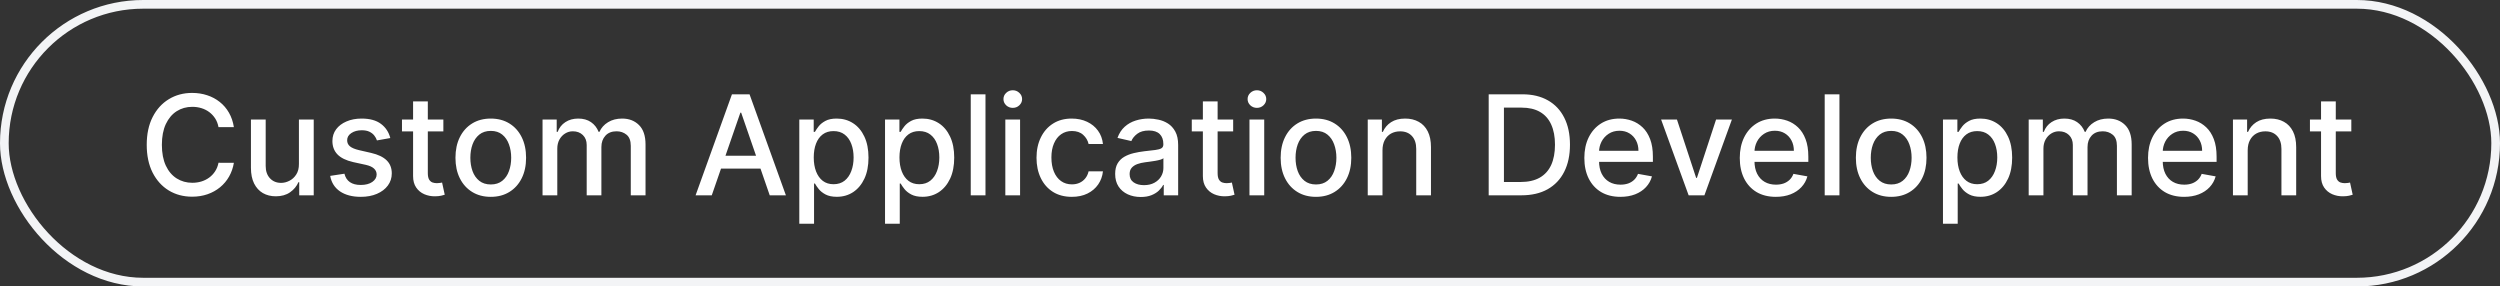
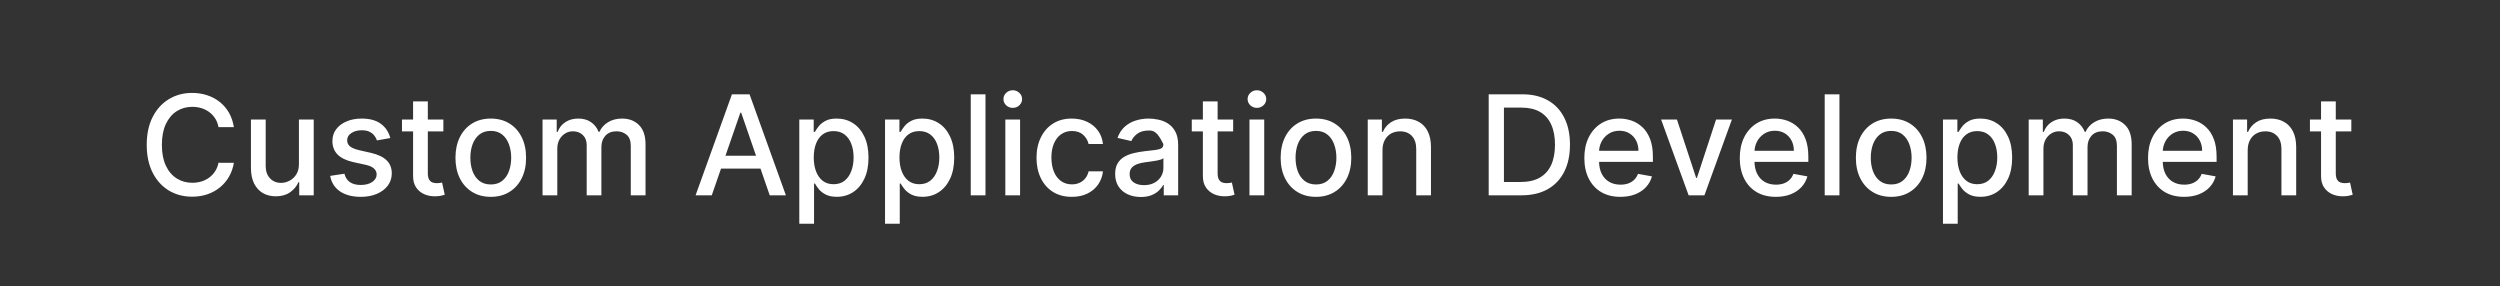
<svg xmlns="http://www.w3.org/2000/svg" width="288" height="33" viewBox="0 0 288 33" fill="none">
  <rect x="0" y="0" width="288" height="33" fill="#333333" stroke="none" />
-   <rect x="0.5" y="0.5" width="287" height="32" rx="16" stroke="#F3F4F6" />
-   <path d="M26.943 14.648H25.171C25.102 14.269 24.975 13.936 24.79 13.648C24.604 13.36 24.377 13.116 24.108 12.915C23.839 12.714 23.538 12.562 23.204 12.46C22.875 12.358 22.525 12.307 22.153 12.307C21.483 12.307 20.883 12.475 20.352 12.812C19.826 13.15 19.409 13.644 19.102 14.296C18.799 14.947 18.648 15.742 18.648 16.682C18.648 17.629 18.799 18.428 19.102 19.079C19.409 19.731 19.828 20.224 20.358 20.557C20.888 20.89 21.485 21.057 22.148 21.057C22.515 21.057 22.864 21.008 23.193 20.909C23.526 20.807 23.828 20.657 24.097 20.46C24.366 20.263 24.593 20.023 24.778 19.739C24.968 19.451 25.099 19.121 25.171 18.75L26.943 18.756C26.849 19.328 26.665 19.854 26.392 20.335C26.123 20.812 25.776 21.225 25.352 21.574C24.932 21.919 24.451 22.186 23.909 22.375C23.367 22.564 22.776 22.659 22.136 22.659C21.129 22.659 20.231 22.421 19.443 21.943C18.655 21.462 18.034 20.775 17.579 19.881C17.129 18.987 16.903 17.921 16.903 16.682C16.903 15.439 17.131 14.373 17.585 13.483C18.04 12.589 18.661 11.903 19.449 11.426C20.237 10.945 21.133 10.704 22.136 10.704C22.754 10.704 23.329 10.794 23.864 10.972C24.401 11.146 24.884 11.403 25.312 11.744C25.741 12.081 26.095 12.494 26.375 12.983C26.655 13.468 26.845 14.023 26.943 14.648ZM34.436 18.881V13.773H36.141V22.5H34.47V20.989H34.379C34.178 21.454 33.856 21.843 33.413 22.153C32.974 22.46 32.427 22.614 31.771 22.614C31.211 22.614 30.715 22.491 30.283 22.244C29.855 21.994 29.517 21.625 29.271 21.136C29.029 20.648 28.908 20.044 28.908 19.324V13.773H30.607V19.119C30.607 19.714 30.771 20.188 31.101 20.54C31.43 20.892 31.858 21.068 32.385 21.068C32.703 21.068 33.019 20.989 33.334 20.829C33.652 20.671 33.915 20.43 34.124 20.108C34.336 19.786 34.44 19.377 34.436 18.881ZM44.963 15.903L43.423 16.176C43.359 15.979 43.257 15.792 43.117 15.614C42.98 15.436 42.794 15.29 42.56 15.176C42.325 15.062 42.031 15.006 41.679 15.006C41.198 15.006 40.796 15.114 40.474 15.329C40.153 15.542 39.992 15.816 39.992 16.153C39.992 16.445 40.099 16.68 40.315 16.858C40.531 17.036 40.88 17.182 41.361 17.296L42.747 17.614C43.55 17.799 44.149 18.085 44.543 18.472C44.937 18.858 45.133 19.36 45.133 19.977C45.133 20.5 44.982 20.966 44.679 21.375C44.38 21.78 43.961 22.099 43.423 22.329C42.889 22.561 42.27 22.676 41.565 22.676C40.588 22.676 39.791 22.468 39.173 22.051C38.556 21.631 38.177 21.034 38.037 20.261L39.679 20.011C39.781 20.439 39.992 20.763 40.31 20.983C40.628 21.199 41.043 21.307 41.554 21.307C42.111 21.307 42.556 21.191 42.889 20.96C43.222 20.725 43.389 20.439 43.389 20.102C43.389 19.829 43.287 19.6 43.082 19.415C42.882 19.229 42.573 19.089 42.156 18.994L40.679 18.671C39.865 18.485 39.262 18.189 38.872 17.784C38.486 17.379 38.293 16.866 38.293 16.244C38.293 15.729 38.437 15.278 38.724 14.892C39.012 14.506 39.41 14.204 39.918 13.989C40.425 13.769 41.007 13.659 41.662 13.659C42.605 13.659 43.347 13.864 43.889 14.273C44.431 14.678 44.789 15.222 44.963 15.903ZM51.075 13.773V15.136H46.308V13.773H51.075ZM47.587 11.682H49.285V19.938C49.285 20.267 49.335 20.515 49.433 20.682C49.532 20.845 49.659 20.956 49.814 21.017C49.973 21.074 50.145 21.102 50.331 21.102C50.467 21.102 50.587 21.093 50.689 21.074C50.791 21.055 50.871 21.04 50.928 21.028L51.234 22.432C51.136 22.47 50.996 22.508 50.814 22.546C50.632 22.587 50.405 22.61 50.132 22.614C49.685 22.621 49.269 22.542 48.882 22.375C48.496 22.208 48.183 21.951 47.945 21.602C47.706 21.254 47.587 20.816 47.587 20.29V11.682ZM56.537 22.676C55.719 22.676 55.005 22.489 54.395 22.114C53.785 21.739 53.312 21.214 52.974 20.54C52.637 19.866 52.469 19.078 52.469 18.176C52.469 17.271 52.637 16.479 52.974 15.801C53.312 15.123 53.785 14.597 54.395 14.222C55.005 13.847 55.719 13.659 56.537 13.659C57.355 13.659 58.069 13.847 58.679 14.222C59.289 14.597 59.762 15.123 60.099 15.801C60.437 16.479 60.605 17.271 60.605 18.176C60.605 19.078 60.437 19.866 60.099 20.54C59.762 21.214 59.289 21.739 58.679 22.114C58.069 22.489 57.355 22.676 56.537 22.676ZM56.543 21.25C57.073 21.25 57.512 21.11 57.861 20.829C58.209 20.549 58.467 20.176 58.633 19.71C58.804 19.244 58.889 18.731 58.889 18.171C58.889 17.614 58.804 17.102 58.633 16.636C58.467 16.167 58.209 15.79 57.861 15.506C57.512 15.222 57.073 15.079 56.543 15.079C56.008 15.079 55.565 15.222 55.213 15.506C54.865 15.79 54.605 16.167 54.435 16.636C54.268 17.102 54.185 17.614 54.185 18.171C54.185 18.731 54.268 19.244 54.435 19.71C54.605 20.176 54.865 20.549 55.213 20.829C55.565 21.11 56.008 21.25 56.543 21.25ZM62.501 22.5V13.773H64.132V15.193H64.24C64.422 14.712 64.719 14.337 65.132 14.068C65.545 13.796 66.039 13.659 66.615 13.659C67.198 13.659 67.687 13.796 68.081 14.068C68.479 14.341 68.772 14.716 68.962 15.193H69.053C69.261 14.727 69.592 14.356 70.047 14.079C70.501 13.799 71.043 13.659 71.672 13.659C72.463 13.659 73.109 13.907 73.609 14.403C74.113 14.9 74.365 15.648 74.365 16.648V22.5H72.666V16.807C72.666 16.216 72.505 15.788 72.183 15.523C71.861 15.258 71.477 15.125 71.03 15.125C70.477 15.125 70.047 15.296 69.74 15.636C69.433 15.973 69.28 16.407 69.28 16.938V22.5H67.587V16.699C67.587 16.225 67.439 15.845 67.144 15.557C66.848 15.269 66.463 15.125 65.99 15.125C65.668 15.125 65.371 15.21 65.098 15.381C64.829 15.547 64.611 15.78 64.445 16.079C64.282 16.379 64.2 16.725 64.2 17.119V22.5H62.501ZM81.996 22.5H80.132L84.32 10.864H86.348L90.535 22.5H88.672L85.382 12.977H85.291L81.996 22.5ZM82.308 17.943H88.354V19.421H82.308V17.943ZM92.079 25.773V13.773H93.739V15.188H93.881C93.979 15.006 94.121 14.796 94.307 14.557C94.492 14.318 94.75 14.11 95.079 13.932C95.409 13.75 95.845 13.659 96.386 13.659C97.091 13.659 97.72 13.837 98.273 14.193C98.826 14.549 99.26 15.062 99.574 15.733C99.892 16.403 100.051 17.21 100.051 18.153C100.051 19.097 99.894 19.905 99.579 20.579C99.265 21.25 98.833 21.767 98.284 22.131C97.735 22.491 97.108 22.671 96.403 22.671C95.873 22.671 95.439 22.581 95.102 22.403C94.769 22.225 94.508 22.017 94.318 21.778C94.129 21.54 93.983 21.328 93.881 21.142H93.778V25.773H92.079ZM93.744 18.136C93.744 18.75 93.833 19.288 94.011 19.75C94.189 20.212 94.447 20.574 94.784 20.835C95.121 21.093 95.534 21.222 96.023 21.222C96.53 21.222 96.954 21.087 97.296 20.818C97.636 20.546 97.894 20.176 98.068 19.71C98.246 19.244 98.335 18.72 98.335 18.136C98.335 17.561 98.248 17.044 98.074 16.585C97.903 16.127 97.646 15.765 97.301 15.5C96.96 15.235 96.534 15.102 96.023 15.102C95.53 15.102 95.114 15.229 94.773 15.483C94.436 15.737 94.18 16.091 94.006 16.546C93.831 17 93.744 17.53 93.744 18.136ZM101.955 25.773V13.773H103.614V15.188H103.756C103.854 15.006 103.996 14.796 104.182 14.557C104.367 14.318 104.625 14.11 104.955 13.932C105.284 13.75 105.72 13.659 106.261 13.659C106.966 13.659 107.595 13.837 108.148 14.193C108.701 14.549 109.134 15.062 109.449 15.733C109.767 16.403 109.926 17.21 109.926 18.153C109.926 19.097 109.769 19.905 109.455 20.579C109.14 21.25 108.708 21.767 108.159 22.131C107.61 22.491 106.983 22.671 106.278 22.671C105.748 22.671 105.314 22.581 104.977 22.403C104.644 22.225 104.383 22.017 104.193 21.778C104.004 21.54 103.858 21.328 103.756 21.142H103.653V25.773H101.955ZM103.619 18.136C103.619 18.75 103.708 19.288 103.886 19.75C104.064 20.212 104.322 20.574 104.659 20.835C104.996 21.093 105.409 21.222 105.898 21.222C106.405 21.222 106.83 21.087 107.17 20.818C107.511 20.546 107.769 20.176 107.943 19.71C108.121 19.244 108.21 18.72 108.21 18.136C108.21 17.561 108.123 17.044 107.949 16.585C107.778 16.127 107.521 15.765 107.176 15.5C106.835 15.235 106.409 15.102 105.898 15.102C105.405 15.102 104.989 15.229 104.648 15.483C104.311 15.737 104.055 16.091 103.881 16.546C103.706 17 103.619 17.53 103.619 18.136ZM113.528 10.864V22.5H111.83V10.864H113.528ZM115.814 22.5V13.773H117.513V22.5H115.814ZM116.672 12.426C116.376 12.426 116.123 12.328 115.911 12.131C115.702 11.93 115.598 11.691 115.598 11.415C115.598 11.134 115.702 10.896 115.911 10.699C116.123 10.498 116.376 10.398 116.672 10.398C116.967 10.398 117.219 10.498 117.428 10.699C117.64 10.896 117.746 11.134 117.746 11.415C117.746 11.691 117.64 11.93 117.428 12.131C117.219 12.328 116.967 12.426 116.672 12.426ZM123.474 22.676C122.63 22.676 121.902 22.485 121.293 22.102C120.687 21.716 120.221 21.184 119.895 20.506C119.569 19.828 119.406 19.051 119.406 18.176C119.406 17.29 119.573 16.508 119.906 15.829C120.24 15.148 120.709 14.616 121.315 14.233C121.921 13.85 122.635 13.659 123.457 13.659C124.12 13.659 124.711 13.782 125.23 14.028C125.749 14.271 126.168 14.612 126.486 15.051C126.808 15.491 126.999 16.004 127.06 16.591H125.406C125.315 16.182 125.107 15.829 124.781 15.534C124.459 15.239 124.027 15.091 123.486 15.091C123.012 15.091 122.598 15.216 122.241 15.466C121.889 15.712 121.615 16.064 121.418 16.523C121.221 16.977 121.122 17.515 121.122 18.136C121.122 18.773 121.219 19.322 121.412 19.784C121.605 20.246 121.878 20.604 122.23 20.858C122.586 21.112 123.005 21.239 123.486 21.239C123.808 21.239 124.099 21.18 124.361 21.062C124.626 20.941 124.848 20.769 125.026 20.546C125.207 20.322 125.334 20.053 125.406 19.739H127.06C126.999 20.303 126.815 20.807 126.509 21.25C126.202 21.693 125.791 22.042 125.276 22.296C124.764 22.549 124.164 22.676 123.474 22.676ZM131.416 22.693C130.863 22.693 130.363 22.591 129.916 22.386C129.469 22.178 129.115 21.877 128.854 21.483C128.596 21.089 128.467 20.606 128.467 20.034C128.467 19.542 128.562 19.136 128.751 18.818C128.941 18.5 129.196 18.248 129.518 18.062C129.84 17.877 130.2 17.737 130.598 17.642C130.996 17.547 131.401 17.475 131.814 17.426C132.337 17.366 132.761 17.316 133.087 17.278C133.412 17.237 133.649 17.171 133.797 17.079C133.945 16.989 134.018 16.841 134.018 16.636V16.597C134.018 16.1 133.878 15.716 133.598 15.443C133.321 15.171 132.909 15.034 132.359 15.034C131.787 15.034 131.337 15.161 131.007 15.415C130.681 15.665 130.456 15.943 130.331 16.25L128.734 15.886C128.924 15.356 129.2 14.928 129.564 14.602C129.931 14.273 130.354 14.034 130.831 13.886C131.308 13.735 131.81 13.659 132.337 13.659C132.685 13.659 133.054 13.701 133.445 13.784C133.839 13.864 134.206 14.011 134.547 14.227C134.892 14.443 135.174 14.752 135.393 15.153C135.613 15.551 135.723 16.068 135.723 16.704V22.5H134.064V21.307H133.996C133.886 21.526 133.721 21.742 133.501 21.954C133.282 22.167 133 22.343 132.655 22.483C132.31 22.623 131.897 22.693 131.416 22.693ZM131.786 21.329C132.255 21.329 132.657 21.237 132.99 21.051C133.327 20.866 133.583 20.623 133.757 20.324C133.935 20.021 134.024 19.697 134.024 19.352V18.227C133.964 18.288 133.846 18.345 133.672 18.398C133.501 18.447 133.306 18.491 133.087 18.528C132.867 18.562 132.653 18.595 132.445 18.625C132.236 18.651 132.062 18.674 131.922 18.693C131.592 18.735 131.291 18.805 131.018 18.903C130.75 19.002 130.534 19.144 130.371 19.329C130.212 19.511 130.132 19.754 130.132 20.057C130.132 20.477 130.287 20.796 130.598 21.011C130.909 21.224 131.304 21.329 131.786 21.329ZM142.06 13.773V15.136H137.293V13.773H142.06ZM138.571 11.682H140.27V19.938C140.27 20.267 140.319 20.515 140.418 20.682C140.516 20.845 140.643 20.956 140.798 21.017C140.957 21.074 141.13 21.102 141.315 21.102C141.452 21.102 141.571 21.093 141.673 21.074C141.776 21.055 141.855 21.04 141.912 21.028L142.219 22.432C142.12 22.47 141.98 22.508 141.798 22.546C141.616 22.587 141.389 22.61 141.116 22.614C140.67 22.621 140.253 22.542 139.866 22.375C139.48 22.208 139.168 21.951 138.929 21.602C138.69 21.254 138.571 20.816 138.571 20.29V11.682ZM143.939 22.5V13.773H145.638V22.5H143.939ZM144.797 12.426C144.501 12.426 144.248 12.328 144.036 12.131C143.827 11.93 143.723 11.691 143.723 11.415C143.723 11.134 143.827 10.896 144.036 10.699C144.248 10.498 144.501 10.398 144.797 10.398C145.092 10.398 145.344 10.498 145.553 10.699C145.765 10.896 145.871 11.134 145.871 11.415C145.871 11.691 145.765 11.93 145.553 12.131C145.344 12.328 145.092 12.426 144.797 12.426ZM151.599 22.676C150.781 22.676 150.067 22.489 149.457 22.114C148.848 21.739 148.374 21.214 148.037 20.54C147.7 19.866 147.531 19.078 147.531 18.176C147.531 17.271 147.7 16.479 148.037 15.801C148.374 15.123 148.848 14.597 149.457 14.222C150.067 13.847 150.781 13.659 151.599 13.659C152.418 13.659 153.132 13.847 153.741 14.222C154.351 14.597 154.825 15.123 155.162 15.801C155.499 16.479 155.668 17.271 155.668 18.176C155.668 19.078 155.499 19.866 155.162 20.54C154.825 21.214 154.351 21.739 153.741 22.114C153.132 22.489 152.418 22.676 151.599 22.676ZM151.605 21.25C152.135 21.25 152.575 21.11 152.923 20.829C153.272 20.549 153.529 20.176 153.696 19.71C153.866 19.244 153.952 18.731 153.952 18.171C153.952 17.614 153.866 17.102 153.696 16.636C153.529 16.167 153.272 15.79 152.923 15.506C152.575 15.222 152.135 15.079 151.605 15.079C151.071 15.079 150.628 15.222 150.276 15.506C149.927 15.79 149.668 16.167 149.497 16.636C149.33 17.102 149.247 17.614 149.247 18.171C149.247 18.731 149.33 19.244 149.497 19.71C149.668 20.176 149.927 20.549 150.276 20.829C150.628 21.11 151.071 21.25 151.605 21.25ZM159.263 17.318V22.5H157.564V13.773H159.195V15.193H159.303C159.503 14.731 159.818 14.36 160.246 14.079C160.678 13.799 161.221 13.659 161.876 13.659C162.471 13.659 162.992 13.784 163.439 14.034C163.886 14.28 164.232 14.648 164.479 15.136C164.725 15.625 164.848 16.229 164.848 16.949V22.5H163.149V17.153C163.149 16.521 162.984 16.026 162.655 15.671C162.325 15.311 161.873 15.131 161.297 15.131C160.903 15.131 160.553 15.216 160.246 15.386C159.943 15.557 159.702 15.807 159.524 16.136C159.35 16.462 159.263 16.856 159.263 17.318ZM175.264 22.5H171.497V10.864H175.384C176.524 10.864 177.503 11.097 178.321 11.562C179.139 12.025 179.766 12.689 180.202 13.557C180.641 14.421 180.861 15.456 180.861 16.665C180.861 17.877 180.639 18.919 180.196 19.79C179.757 20.661 179.12 21.331 178.287 21.801C177.454 22.267 176.446 22.5 175.264 22.5ZM173.253 20.966H175.168C176.054 20.966 176.791 20.799 177.378 20.466C177.965 20.129 178.404 19.642 178.696 19.006C178.988 18.366 179.134 17.585 179.134 16.665C179.134 15.752 178.988 14.977 178.696 14.341C178.408 13.704 177.978 13.222 177.406 12.892C176.834 12.562 176.124 12.398 175.276 12.398H173.253V20.966ZM186.669 22.676C185.809 22.676 185.069 22.492 184.447 22.125C183.83 21.754 183.353 21.233 183.016 20.562C182.682 19.888 182.516 19.099 182.516 18.193C182.516 17.299 182.682 16.511 183.016 15.829C183.353 15.148 183.822 14.616 184.425 14.233C185.031 13.85 185.739 13.659 186.55 13.659C187.042 13.659 187.519 13.741 187.982 13.903C188.444 14.066 188.858 14.322 189.226 14.671C189.593 15.019 189.883 15.472 190.095 16.028C190.307 16.581 190.413 17.254 190.413 18.046V18.648H183.476V17.375H188.749C188.749 16.928 188.658 16.532 188.476 16.188C188.294 15.839 188.038 15.564 187.709 15.364C187.383 15.163 187 15.062 186.561 15.062C186.084 15.062 185.667 15.18 185.311 15.415C184.959 15.646 184.686 15.949 184.493 16.324C184.304 16.695 184.209 17.099 184.209 17.534V18.528C184.209 19.112 184.311 19.608 184.516 20.017C184.724 20.426 185.014 20.739 185.385 20.954C185.756 21.167 186.19 21.273 186.686 21.273C187.008 21.273 187.302 21.227 187.567 21.136C187.832 21.042 188.061 20.901 188.254 20.716C188.447 20.53 188.595 20.301 188.697 20.028L190.305 20.318C190.177 20.792 189.946 21.206 189.612 21.562C189.283 21.915 188.868 22.189 188.368 22.386C187.872 22.579 187.305 22.676 186.669 22.676ZM199.514 13.773L196.349 22.5H194.531L191.361 13.773H193.185L195.395 20.489H195.486L197.69 13.773H199.514ZM204.575 22.676C203.715 22.676 202.975 22.492 202.354 22.125C201.736 21.754 201.259 21.233 200.922 20.562C200.589 19.888 200.422 19.099 200.422 18.193C200.422 17.299 200.589 16.511 200.922 15.829C201.259 15.148 201.729 14.616 202.331 14.233C202.937 13.85 203.645 13.659 204.456 13.659C204.948 13.659 205.426 13.741 205.888 13.903C206.35 14.066 206.765 14.322 207.132 14.671C207.5 15.019 207.789 15.472 208.001 16.028C208.214 16.581 208.32 17.254 208.32 18.046V18.648H201.382V17.375H206.655C206.655 16.928 206.564 16.532 206.382 16.188C206.2 15.839 205.945 15.564 205.615 15.364C205.289 15.163 204.907 15.062 204.467 15.062C203.99 15.062 203.573 15.18 203.217 15.415C202.865 15.646 202.592 15.949 202.399 16.324C202.21 16.695 202.115 17.099 202.115 17.534V18.528C202.115 19.112 202.217 19.608 202.422 20.017C202.63 20.426 202.92 20.739 203.291 20.954C203.662 21.167 204.096 21.273 204.592 21.273C204.914 21.273 205.208 21.227 205.473 21.136C205.738 21.042 205.967 20.901 206.161 20.716C206.354 20.53 206.501 20.301 206.604 20.028L208.212 20.318C208.083 20.792 207.852 21.206 207.518 21.562C207.189 21.915 206.774 22.189 206.274 22.386C205.778 22.579 205.212 22.676 204.575 22.676ZM211.903 10.864V22.5H210.205V10.864H211.903ZM217.865 22.676C217.047 22.676 216.333 22.489 215.723 22.114C215.113 21.739 214.64 21.214 214.303 20.54C213.965 19.866 213.797 19.078 213.797 18.176C213.797 17.271 213.965 16.479 214.303 15.801C214.64 15.123 215.113 14.597 215.723 14.222C216.333 13.847 217.047 13.659 217.865 13.659C218.683 13.659 219.397 13.847 220.007 14.222C220.617 14.597 221.09 15.123 221.428 15.801C221.765 16.479 221.933 17.271 221.933 18.176C221.933 19.078 221.765 19.866 221.428 20.54C221.09 21.214 220.617 21.739 220.007 22.114C219.397 22.489 218.683 22.676 217.865 22.676ZM217.871 21.25C218.401 21.25 218.84 21.11 219.189 20.829C219.537 20.549 219.795 20.176 219.962 19.71C220.132 19.244 220.217 18.731 220.217 18.171C220.217 17.614 220.132 17.102 219.962 16.636C219.795 16.167 219.537 15.79 219.189 15.506C218.84 15.222 218.401 15.079 217.871 15.079C217.337 15.079 216.893 15.222 216.541 15.506C216.193 15.79 215.933 16.167 215.763 16.636C215.596 17.102 215.513 17.614 215.513 18.171C215.513 18.731 215.596 19.244 215.763 19.71C215.933 20.176 216.193 20.549 216.541 20.829C216.893 21.11 217.337 21.25 217.871 21.25ZM223.83 25.773V13.773H225.489V15.188H225.631C225.729 15.006 225.871 14.796 226.057 14.557C226.242 14.318 226.5 14.11 226.83 13.932C227.159 13.75 227.595 13.659 228.136 13.659C228.841 13.659 229.47 13.837 230.023 14.193C230.576 14.549 231.009 15.062 231.324 15.733C231.642 16.403 231.801 17.21 231.801 18.153C231.801 19.097 231.644 19.905 231.33 20.579C231.015 21.25 230.583 21.767 230.034 22.131C229.485 22.491 228.858 22.671 228.153 22.671C227.623 22.671 227.189 22.581 226.852 22.403C226.519 22.225 226.258 22.017 226.068 21.778C225.879 21.54 225.733 21.328 225.631 21.142H225.528V25.773H223.83ZM225.494 18.136C225.494 18.75 225.583 19.288 225.761 19.75C225.939 20.212 226.197 20.574 226.534 20.835C226.871 21.093 227.284 21.222 227.773 21.222C228.28 21.222 228.705 21.087 229.045 20.818C229.386 20.546 229.644 20.176 229.818 19.71C229.996 19.244 230.085 18.72 230.085 18.136C230.085 17.561 229.998 17.044 229.824 16.585C229.653 16.127 229.396 15.765 229.051 15.5C228.71 15.235 228.284 15.102 227.773 15.102C227.28 15.102 226.864 15.229 226.523 15.483C226.186 15.737 225.93 16.091 225.756 16.546C225.581 17 225.494 17.53 225.494 18.136ZM233.705 22.5V13.773H235.335V15.193H235.443C235.625 14.712 235.922 14.337 236.335 14.068C236.748 13.796 237.242 13.659 237.818 13.659C238.402 13.659 238.89 13.796 239.284 14.068C239.682 14.341 239.975 14.716 240.165 15.193H240.256C240.464 14.727 240.795 14.356 241.25 14.079C241.705 13.799 242.246 13.659 242.875 13.659C243.667 13.659 244.312 13.907 244.812 14.403C245.316 14.9 245.568 15.648 245.568 16.648V22.5H243.869V16.807C243.869 16.216 243.708 15.788 243.386 15.523C243.064 15.258 242.68 15.125 242.233 15.125C241.68 15.125 241.25 15.296 240.943 15.636C240.636 15.973 240.483 16.407 240.483 16.938V22.5H238.79V16.699C238.79 16.225 238.642 15.845 238.347 15.557C238.051 15.269 237.667 15.125 237.193 15.125C236.871 15.125 236.574 15.21 236.301 15.381C236.032 15.547 235.814 15.78 235.648 16.079C235.485 16.379 235.403 16.725 235.403 17.119V22.5H233.705ZM251.607 22.676C250.747 22.676 250.006 22.492 249.385 22.125C248.768 21.754 248.29 21.233 247.953 20.562C247.62 19.888 247.453 19.099 247.453 18.193C247.453 17.299 247.62 16.511 247.953 15.829C248.29 15.148 248.76 14.616 249.362 14.233C249.968 13.85 250.677 13.659 251.487 13.659C251.98 13.659 252.457 13.741 252.919 13.903C253.381 14.066 253.796 14.322 254.163 14.671C254.531 15.019 254.821 15.472 255.033 16.028C255.245 16.581 255.351 17.254 255.351 18.046V18.648H248.413V17.375H253.686C253.686 16.928 253.595 16.532 253.413 16.188C253.232 15.839 252.976 15.564 252.646 15.364C252.321 15.163 251.938 15.062 251.499 15.062C251.021 15.062 250.605 15.18 250.249 15.415C249.896 15.646 249.624 15.949 249.43 16.324C249.241 16.695 249.146 17.099 249.146 17.534V18.528C249.146 19.112 249.249 19.608 249.453 20.017C249.661 20.426 249.951 20.739 250.322 20.954C250.694 21.167 251.127 21.273 251.624 21.273C251.946 21.273 252.239 21.227 252.504 21.136C252.769 21.042 252.999 20.901 253.192 20.716C253.385 20.53 253.533 20.301 253.635 20.028L255.243 20.318C255.114 20.792 254.883 21.206 254.55 21.562C254.22 21.915 253.805 22.189 253.305 22.386C252.809 22.579 252.243 22.676 251.607 22.676ZM258.935 17.318V22.5H257.236V13.773H258.866V15.193H258.974C259.175 14.731 259.49 14.36 259.918 14.079C260.349 13.799 260.893 13.659 261.548 13.659C262.143 13.659 262.664 13.784 263.111 14.034C263.558 14.28 263.904 14.648 264.151 15.136C264.397 15.625 264.52 16.229 264.52 16.949V22.5H262.821V17.153C262.821 16.521 262.656 16.026 262.327 15.671C261.997 15.311 261.545 15.131 260.969 15.131C260.575 15.131 260.224 15.216 259.918 15.386C259.615 15.557 259.374 15.807 259.196 16.136C259.022 16.462 258.935 16.856 258.935 17.318ZM270.872 13.773V15.136H266.105V13.773H270.872ZM267.384 11.682H269.082V19.938C269.082 20.267 269.132 20.515 269.23 20.682C269.329 20.845 269.455 20.956 269.611 21.017C269.77 21.074 269.942 21.102 270.128 21.102C270.264 21.102 270.384 21.093 270.486 21.074C270.588 21.055 270.668 21.04 270.724 21.028L271.031 22.432C270.933 22.47 270.793 22.508 270.611 22.546C270.429 22.587 270.202 22.61 269.929 22.614C269.482 22.621 269.065 22.542 268.679 22.375C268.293 22.208 267.98 21.951 267.741 21.602C267.503 21.254 267.384 20.816 267.384 20.29V11.682Z" fill="white" />
+   <path d="M26.943 14.648H25.171C25.102 14.269 24.975 13.936 24.79 13.648C24.604 13.36 24.377 13.116 24.108 12.915C23.839 12.714 23.538 12.562 23.204 12.46C22.875 12.358 22.525 12.307 22.153 12.307C21.483 12.307 20.883 12.475 20.352 12.812C19.826 13.15 19.409 13.644 19.102 14.296C18.799 14.947 18.648 15.742 18.648 16.682C18.648 17.629 18.799 18.428 19.102 19.079C19.409 19.731 19.828 20.224 20.358 20.557C20.888 20.89 21.485 21.057 22.148 21.057C22.515 21.057 22.864 21.008 23.193 20.909C23.526 20.807 23.828 20.657 24.097 20.46C24.366 20.263 24.593 20.023 24.778 19.739C24.968 19.451 25.099 19.121 25.171 18.75L26.943 18.756C26.849 19.328 26.665 19.854 26.392 20.335C26.123 20.812 25.776 21.225 25.352 21.574C24.932 21.919 24.451 22.186 23.909 22.375C23.367 22.564 22.776 22.659 22.136 22.659C21.129 22.659 20.231 22.421 19.443 21.943C18.655 21.462 18.034 20.775 17.579 19.881C17.129 18.987 16.903 17.921 16.903 16.682C16.903 15.439 17.131 14.373 17.585 13.483C18.04 12.589 18.661 11.903 19.449 11.426C20.237 10.945 21.133 10.704 22.136 10.704C22.754 10.704 23.329 10.794 23.864 10.972C24.401 11.146 24.884 11.403 25.312 11.744C25.741 12.081 26.095 12.494 26.375 12.983C26.655 13.468 26.845 14.023 26.943 14.648ZM34.436 18.881V13.773H36.141V22.5H34.47V20.989H34.379C34.178 21.454 33.856 21.843 33.413 22.153C32.974 22.46 32.427 22.614 31.771 22.614C31.211 22.614 30.715 22.491 30.283 22.244C29.855 21.994 29.517 21.625 29.271 21.136C29.029 20.648 28.908 20.044 28.908 19.324V13.773H30.607V19.119C30.607 19.714 30.771 20.188 31.101 20.54C31.43 20.892 31.858 21.068 32.385 21.068C32.703 21.068 33.019 20.989 33.334 20.829C33.652 20.671 33.915 20.43 34.124 20.108C34.336 19.786 34.44 19.377 34.436 18.881ZM44.963 15.903L43.423 16.176C43.359 15.979 43.257 15.792 43.117 15.614C42.98 15.436 42.794 15.29 42.56 15.176C42.325 15.062 42.031 15.006 41.679 15.006C41.198 15.006 40.796 15.114 40.474 15.329C40.153 15.542 39.992 15.816 39.992 16.153C39.992 16.445 40.099 16.68 40.315 16.858C40.531 17.036 40.88 17.182 41.361 17.296L42.747 17.614C43.55 17.799 44.149 18.085 44.543 18.472C44.937 18.858 45.133 19.36 45.133 19.977C45.133 20.5 44.982 20.966 44.679 21.375C44.38 21.78 43.961 22.099 43.423 22.329C42.889 22.561 42.27 22.676 41.565 22.676C40.588 22.676 39.791 22.468 39.173 22.051C38.556 21.631 38.177 21.034 38.037 20.261L39.679 20.011C39.781 20.439 39.992 20.763 40.31 20.983C40.628 21.199 41.043 21.307 41.554 21.307C42.111 21.307 42.556 21.191 42.889 20.96C43.222 20.725 43.389 20.439 43.389 20.102C43.389 19.829 43.287 19.6 43.082 19.415C42.882 19.229 42.573 19.089 42.156 18.994L40.679 18.671C39.865 18.485 39.262 18.189 38.872 17.784C38.486 17.379 38.293 16.866 38.293 16.244C38.293 15.729 38.437 15.278 38.724 14.892C39.012 14.506 39.41 14.204 39.918 13.989C40.425 13.769 41.007 13.659 41.662 13.659C42.605 13.659 43.347 13.864 43.889 14.273C44.431 14.678 44.789 15.222 44.963 15.903ZM51.075 13.773V15.136H46.308V13.773H51.075ZM47.587 11.682H49.285V19.938C49.285 20.267 49.335 20.515 49.433 20.682C49.532 20.845 49.659 20.956 49.814 21.017C49.973 21.074 50.145 21.102 50.331 21.102C50.467 21.102 50.587 21.093 50.689 21.074C50.791 21.055 50.871 21.04 50.928 21.028L51.234 22.432C51.136 22.47 50.996 22.508 50.814 22.546C50.632 22.587 50.405 22.61 50.132 22.614C49.685 22.621 49.269 22.542 48.882 22.375C48.496 22.208 48.183 21.951 47.945 21.602C47.706 21.254 47.587 20.816 47.587 20.29V11.682ZM56.537 22.676C55.719 22.676 55.005 22.489 54.395 22.114C53.785 21.739 53.312 21.214 52.974 20.54C52.637 19.866 52.469 19.078 52.469 18.176C52.469 17.271 52.637 16.479 52.974 15.801C53.312 15.123 53.785 14.597 54.395 14.222C55.005 13.847 55.719 13.659 56.537 13.659C57.355 13.659 58.069 13.847 58.679 14.222C59.289 14.597 59.762 15.123 60.099 15.801C60.437 16.479 60.605 17.271 60.605 18.176C60.605 19.078 60.437 19.866 60.099 20.54C59.762 21.214 59.289 21.739 58.679 22.114C58.069 22.489 57.355 22.676 56.537 22.676ZM56.543 21.25C57.073 21.25 57.512 21.11 57.861 20.829C58.209 20.549 58.467 20.176 58.633 19.71C58.804 19.244 58.889 18.731 58.889 18.171C58.889 17.614 58.804 17.102 58.633 16.636C58.467 16.167 58.209 15.79 57.861 15.506C57.512 15.222 57.073 15.079 56.543 15.079C56.008 15.079 55.565 15.222 55.213 15.506C54.865 15.79 54.605 16.167 54.435 16.636C54.268 17.102 54.185 17.614 54.185 18.171C54.185 18.731 54.268 19.244 54.435 19.71C54.605 20.176 54.865 20.549 55.213 20.829C55.565 21.11 56.008 21.25 56.543 21.25ZM62.501 22.5V13.773H64.132V15.193H64.24C64.422 14.712 64.719 14.337 65.132 14.068C65.545 13.796 66.039 13.659 66.615 13.659C67.198 13.659 67.687 13.796 68.081 14.068C68.479 14.341 68.772 14.716 68.962 15.193H69.053C69.261 14.727 69.592 14.356 70.047 14.079C70.501 13.799 71.043 13.659 71.672 13.659C72.463 13.659 73.109 13.907 73.609 14.403C74.113 14.9 74.365 15.648 74.365 16.648V22.5H72.666V16.807C72.666 16.216 72.505 15.788 72.183 15.523C71.861 15.258 71.477 15.125 71.03 15.125C70.477 15.125 70.047 15.296 69.74 15.636C69.433 15.973 69.28 16.407 69.28 16.938V22.5H67.587V16.699C67.587 16.225 67.439 15.845 67.144 15.557C66.848 15.269 66.463 15.125 65.99 15.125C65.668 15.125 65.371 15.21 65.098 15.381C64.829 15.547 64.611 15.78 64.445 16.079C64.282 16.379 64.2 16.725 64.2 17.119V22.5H62.501ZM81.996 22.5H80.132L84.32 10.864H86.348L90.535 22.5H88.672L85.382 12.977H85.291L81.996 22.5ZM82.308 17.943H88.354V19.421H82.308V17.943ZM92.079 25.773V13.773H93.739V15.188H93.881C93.979 15.006 94.121 14.796 94.307 14.557C94.492 14.318 94.75 14.11 95.079 13.932C95.409 13.75 95.845 13.659 96.386 13.659C97.091 13.659 97.72 13.837 98.273 14.193C98.826 14.549 99.26 15.062 99.574 15.733C99.892 16.403 100.051 17.21 100.051 18.153C100.051 19.097 99.894 19.905 99.579 20.579C99.265 21.25 98.833 21.767 98.284 22.131C97.735 22.491 97.108 22.671 96.403 22.671C95.873 22.671 95.439 22.581 95.102 22.403C94.769 22.225 94.508 22.017 94.318 21.778C94.129 21.54 93.983 21.328 93.881 21.142H93.778V25.773H92.079ZM93.744 18.136C93.744 18.75 93.833 19.288 94.011 19.75C94.189 20.212 94.447 20.574 94.784 20.835C95.121 21.093 95.534 21.222 96.023 21.222C96.53 21.222 96.954 21.087 97.296 20.818C97.636 20.546 97.894 20.176 98.068 19.71C98.246 19.244 98.335 18.72 98.335 18.136C98.335 17.561 98.248 17.044 98.074 16.585C97.903 16.127 97.646 15.765 97.301 15.5C96.96 15.235 96.534 15.102 96.023 15.102C95.53 15.102 95.114 15.229 94.773 15.483C94.436 15.737 94.18 16.091 94.006 16.546C93.831 17 93.744 17.53 93.744 18.136ZM101.955 25.773V13.773H103.614V15.188H103.756C103.854 15.006 103.996 14.796 104.182 14.557C104.367 14.318 104.625 14.11 104.955 13.932C105.284 13.75 105.72 13.659 106.261 13.659C106.966 13.659 107.595 13.837 108.148 14.193C108.701 14.549 109.134 15.062 109.449 15.733C109.767 16.403 109.926 17.21 109.926 18.153C109.926 19.097 109.769 19.905 109.455 20.579C109.14 21.25 108.708 21.767 108.159 22.131C107.61 22.491 106.983 22.671 106.278 22.671C105.748 22.671 105.314 22.581 104.977 22.403C104.644 22.225 104.383 22.017 104.193 21.778C104.004 21.54 103.858 21.328 103.756 21.142H103.653V25.773H101.955ZM103.619 18.136C103.619 18.75 103.708 19.288 103.886 19.75C104.064 20.212 104.322 20.574 104.659 20.835C104.996 21.093 105.409 21.222 105.898 21.222C106.405 21.222 106.83 21.087 107.17 20.818C107.511 20.546 107.769 20.176 107.943 19.71C108.121 19.244 108.21 18.72 108.21 18.136C108.21 17.561 108.123 17.044 107.949 16.585C107.778 16.127 107.521 15.765 107.176 15.5C106.835 15.235 106.409 15.102 105.898 15.102C105.405 15.102 104.989 15.229 104.648 15.483C104.311 15.737 104.055 16.091 103.881 16.546C103.706 17 103.619 17.53 103.619 18.136ZM113.528 10.864V22.5H111.83V10.864H113.528ZM115.814 22.5V13.773H117.513V22.5H115.814ZM116.672 12.426C116.376 12.426 116.123 12.328 115.911 12.131C115.702 11.93 115.598 11.691 115.598 11.415C115.598 11.134 115.702 10.896 115.911 10.699C116.123 10.498 116.376 10.398 116.672 10.398C116.967 10.398 117.219 10.498 117.428 10.699C117.64 10.896 117.746 11.134 117.746 11.415C117.746 11.691 117.64 11.93 117.428 12.131C117.219 12.328 116.967 12.426 116.672 12.426ZM123.474 22.676C122.63 22.676 121.902 22.485 121.293 22.102C120.687 21.716 120.221 21.184 119.895 20.506C119.569 19.828 119.406 19.051 119.406 18.176C119.406 17.29 119.573 16.508 119.906 15.829C120.24 15.148 120.709 14.616 121.315 14.233C121.921 13.85 122.635 13.659 123.457 13.659C124.12 13.659 124.711 13.782 125.23 14.028C125.749 14.271 126.168 14.612 126.486 15.051C126.808 15.491 126.999 16.004 127.06 16.591H125.406C125.315 16.182 125.107 15.829 124.781 15.534C124.459 15.239 124.027 15.091 123.486 15.091C123.012 15.091 122.598 15.216 122.241 15.466C121.889 15.712 121.615 16.064 121.418 16.523C121.221 16.977 121.122 17.515 121.122 18.136C121.122 18.773 121.219 19.322 121.412 19.784C121.605 20.246 121.878 20.604 122.23 20.858C122.586 21.112 123.005 21.239 123.486 21.239C123.808 21.239 124.099 21.18 124.361 21.062C124.626 20.941 124.848 20.769 125.026 20.546C125.207 20.322 125.334 20.053 125.406 19.739H127.06C126.999 20.303 126.815 20.807 126.509 21.25C126.202 21.693 125.791 22.042 125.276 22.296C124.764 22.549 124.164 22.676 123.474 22.676ZM131.416 22.693C130.863 22.693 130.363 22.591 129.916 22.386C129.469 22.178 129.115 21.877 128.854 21.483C128.596 21.089 128.467 20.606 128.467 20.034C128.467 19.542 128.562 19.136 128.751 18.818C128.941 18.5 129.196 18.248 129.518 18.062C129.84 17.877 130.2 17.737 130.598 17.642C130.996 17.547 131.401 17.475 131.814 17.426C132.337 17.366 132.761 17.316 133.087 17.278C133.412 17.237 133.649 17.171 133.797 17.079C133.945 16.989 134.018 16.841 134.018 16.636V16.597C133.321 15.171 132.909 15.034 132.359 15.034C131.787 15.034 131.337 15.161 131.007 15.415C130.681 15.665 130.456 15.943 130.331 16.25L128.734 15.886C128.924 15.356 129.2 14.928 129.564 14.602C129.931 14.273 130.354 14.034 130.831 13.886C131.308 13.735 131.81 13.659 132.337 13.659C132.685 13.659 133.054 13.701 133.445 13.784C133.839 13.864 134.206 14.011 134.547 14.227C134.892 14.443 135.174 14.752 135.393 15.153C135.613 15.551 135.723 16.068 135.723 16.704V22.5H134.064V21.307H133.996C133.886 21.526 133.721 21.742 133.501 21.954C133.282 22.167 133 22.343 132.655 22.483C132.31 22.623 131.897 22.693 131.416 22.693ZM131.786 21.329C132.255 21.329 132.657 21.237 132.99 21.051C133.327 20.866 133.583 20.623 133.757 20.324C133.935 20.021 134.024 19.697 134.024 19.352V18.227C133.964 18.288 133.846 18.345 133.672 18.398C133.501 18.447 133.306 18.491 133.087 18.528C132.867 18.562 132.653 18.595 132.445 18.625C132.236 18.651 132.062 18.674 131.922 18.693C131.592 18.735 131.291 18.805 131.018 18.903C130.75 19.002 130.534 19.144 130.371 19.329C130.212 19.511 130.132 19.754 130.132 20.057C130.132 20.477 130.287 20.796 130.598 21.011C130.909 21.224 131.304 21.329 131.786 21.329ZM142.06 13.773V15.136H137.293V13.773H142.06ZM138.571 11.682H140.27V19.938C140.27 20.267 140.319 20.515 140.418 20.682C140.516 20.845 140.643 20.956 140.798 21.017C140.957 21.074 141.13 21.102 141.315 21.102C141.452 21.102 141.571 21.093 141.673 21.074C141.776 21.055 141.855 21.04 141.912 21.028L142.219 22.432C142.12 22.47 141.98 22.508 141.798 22.546C141.616 22.587 141.389 22.61 141.116 22.614C140.67 22.621 140.253 22.542 139.866 22.375C139.48 22.208 139.168 21.951 138.929 21.602C138.69 21.254 138.571 20.816 138.571 20.29V11.682ZM143.939 22.5V13.773H145.638V22.5H143.939ZM144.797 12.426C144.501 12.426 144.248 12.328 144.036 12.131C143.827 11.93 143.723 11.691 143.723 11.415C143.723 11.134 143.827 10.896 144.036 10.699C144.248 10.498 144.501 10.398 144.797 10.398C145.092 10.398 145.344 10.498 145.553 10.699C145.765 10.896 145.871 11.134 145.871 11.415C145.871 11.691 145.765 11.93 145.553 12.131C145.344 12.328 145.092 12.426 144.797 12.426ZM151.599 22.676C150.781 22.676 150.067 22.489 149.457 22.114C148.848 21.739 148.374 21.214 148.037 20.54C147.7 19.866 147.531 19.078 147.531 18.176C147.531 17.271 147.7 16.479 148.037 15.801C148.374 15.123 148.848 14.597 149.457 14.222C150.067 13.847 150.781 13.659 151.599 13.659C152.418 13.659 153.132 13.847 153.741 14.222C154.351 14.597 154.825 15.123 155.162 15.801C155.499 16.479 155.668 17.271 155.668 18.176C155.668 19.078 155.499 19.866 155.162 20.54C154.825 21.214 154.351 21.739 153.741 22.114C153.132 22.489 152.418 22.676 151.599 22.676ZM151.605 21.25C152.135 21.25 152.575 21.11 152.923 20.829C153.272 20.549 153.529 20.176 153.696 19.71C153.866 19.244 153.952 18.731 153.952 18.171C153.952 17.614 153.866 17.102 153.696 16.636C153.529 16.167 153.272 15.79 152.923 15.506C152.575 15.222 152.135 15.079 151.605 15.079C151.071 15.079 150.628 15.222 150.276 15.506C149.927 15.79 149.668 16.167 149.497 16.636C149.33 17.102 149.247 17.614 149.247 18.171C149.247 18.731 149.33 19.244 149.497 19.71C149.668 20.176 149.927 20.549 150.276 20.829C150.628 21.11 151.071 21.25 151.605 21.25ZM159.263 17.318V22.5H157.564V13.773H159.195V15.193H159.303C159.503 14.731 159.818 14.36 160.246 14.079C160.678 13.799 161.221 13.659 161.876 13.659C162.471 13.659 162.992 13.784 163.439 14.034C163.886 14.28 164.232 14.648 164.479 15.136C164.725 15.625 164.848 16.229 164.848 16.949V22.5H163.149V17.153C163.149 16.521 162.984 16.026 162.655 15.671C162.325 15.311 161.873 15.131 161.297 15.131C160.903 15.131 160.553 15.216 160.246 15.386C159.943 15.557 159.702 15.807 159.524 16.136C159.35 16.462 159.263 16.856 159.263 17.318ZM175.264 22.5H171.497V10.864H175.384C176.524 10.864 177.503 11.097 178.321 11.562C179.139 12.025 179.766 12.689 180.202 13.557C180.641 14.421 180.861 15.456 180.861 16.665C180.861 17.877 180.639 18.919 180.196 19.79C179.757 20.661 179.12 21.331 178.287 21.801C177.454 22.267 176.446 22.5 175.264 22.5ZM173.253 20.966H175.168C176.054 20.966 176.791 20.799 177.378 20.466C177.965 20.129 178.404 19.642 178.696 19.006C178.988 18.366 179.134 17.585 179.134 16.665C179.134 15.752 178.988 14.977 178.696 14.341C178.408 13.704 177.978 13.222 177.406 12.892C176.834 12.562 176.124 12.398 175.276 12.398H173.253V20.966ZM186.669 22.676C185.809 22.676 185.069 22.492 184.447 22.125C183.83 21.754 183.353 21.233 183.016 20.562C182.682 19.888 182.516 19.099 182.516 18.193C182.516 17.299 182.682 16.511 183.016 15.829C183.353 15.148 183.822 14.616 184.425 14.233C185.031 13.85 185.739 13.659 186.55 13.659C187.042 13.659 187.519 13.741 187.982 13.903C188.444 14.066 188.858 14.322 189.226 14.671C189.593 15.019 189.883 15.472 190.095 16.028C190.307 16.581 190.413 17.254 190.413 18.046V18.648H183.476V17.375H188.749C188.749 16.928 188.658 16.532 188.476 16.188C188.294 15.839 188.038 15.564 187.709 15.364C187.383 15.163 187 15.062 186.561 15.062C186.084 15.062 185.667 15.18 185.311 15.415C184.959 15.646 184.686 15.949 184.493 16.324C184.304 16.695 184.209 17.099 184.209 17.534V18.528C184.209 19.112 184.311 19.608 184.516 20.017C184.724 20.426 185.014 20.739 185.385 20.954C185.756 21.167 186.19 21.273 186.686 21.273C187.008 21.273 187.302 21.227 187.567 21.136C187.832 21.042 188.061 20.901 188.254 20.716C188.447 20.53 188.595 20.301 188.697 20.028L190.305 20.318C190.177 20.792 189.946 21.206 189.612 21.562C189.283 21.915 188.868 22.189 188.368 22.386C187.872 22.579 187.305 22.676 186.669 22.676ZM199.514 13.773L196.349 22.5H194.531L191.361 13.773H193.185L195.395 20.489H195.486L197.69 13.773H199.514ZM204.575 22.676C203.715 22.676 202.975 22.492 202.354 22.125C201.736 21.754 201.259 21.233 200.922 20.562C200.589 19.888 200.422 19.099 200.422 18.193C200.422 17.299 200.589 16.511 200.922 15.829C201.259 15.148 201.729 14.616 202.331 14.233C202.937 13.85 203.645 13.659 204.456 13.659C204.948 13.659 205.426 13.741 205.888 13.903C206.35 14.066 206.765 14.322 207.132 14.671C207.5 15.019 207.789 15.472 208.001 16.028C208.214 16.581 208.32 17.254 208.32 18.046V18.648H201.382V17.375H206.655C206.655 16.928 206.564 16.532 206.382 16.188C206.2 15.839 205.945 15.564 205.615 15.364C205.289 15.163 204.907 15.062 204.467 15.062C203.99 15.062 203.573 15.18 203.217 15.415C202.865 15.646 202.592 15.949 202.399 16.324C202.21 16.695 202.115 17.099 202.115 17.534V18.528C202.115 19.112 202.217 19.608 202.422 20.017C202.63 20.426 202.92 20.739 203.291 20.954C203.662 21.167 204.096 21.273 204.592 21.273C204.914 21.273 205.208 21.227 205.473 21.136C205.738 21.042 205.967 20.901 206.161 20.716C206.354 20.53 206.501 20.301 206.604 20.028L208.212 20.318C208.083 20.792 207.852 21.206 207.518 21.562C207.189 21.915 206.774 22.189 206.274 22.386C205.778 22.579 205.212 22.676 204.575 22.676ZM211.903 10.864V22.5H210.205V10.864H211.903ZM217.865 22.676C217.047 22.676 216.333 22.489 215.723 22.114C215.113 21.739 214.64 21.214 214.303 20.54C213.965 19.866 213.797 19.078 213.797 18.176C213.797 17.271 213.965 16.479 214.303 15.801C214.64 15.123 215.113 14.597 215.723 14.222C216.333 13.847 217.047 13.659 217.865 13.659C218.683 13.659 219.397 13.847 220.007 14.222C220.617 14.597 221.09 15.123 221.428 15.801C221.765 16.479 221.933 17.271 221.933 18.176C221.933 19.078 221.765 19.866 221.428 20.54C221.09 21.214 220.617 21.739 220.007 22.114C219.397 22.489 218.683 22.676 217.865 22.676ZM217.871 21.25C218.401 21.25 218.84 21.11 219.189 20.829C219.537 20.549 219.795 20.176 219.962 19.71C220.132 19.244 220.217 18.731 220.217 18.171C220.217 17.614 220.132 17.102 219.962 16.636C219.795 16.167 219.537 15.79 219.189 15.506C218.84 15.222 218.401 15.079 217.871 15.079C217.337 15.079 216.893 15.222 216.541 15.506C216.193 15.79 215.933 16.167 215.763 16.636C215.596 17.102 215.513 17.614 215.513 18.171C215.513 18.731 215.596 19.244 215.763 19.71C215.933 20.176 216.193 20.549 216.541 20.829C216.893 21.11 217.337 21.25 217.871 21.25ZM223.83 25.773V13.773H225.489V15.188H225.631C225.729 15.006 225.871 14.796 226.057 14.557C226.242 14.318 226.5 14.11 226.83 13.932C227.159 13.75 227.595 13.659 228.136 13.659C228.841 13.659 229.47 13.837 230.023 14.193C230.576 14.549 231.009 15.062 231.324 15.733C231.642 16.403 231.801 17.21 231.801 18.153C231.801 19.097 231.644 19.905 231.33 20.579C231.015 21.25 230.583 21.767 230.034 22.131C229.485 22.491 228.858 22.671 228.153 22.671C227.623 22.671 227.189 22.581 226.852 22.403C226.519 22.225 226.258 22.017 226.068 21.778C225.879 21.54 225.733 21.328 225.631 21.142H225.528V25.773H223.83ZM225.494 18.136C225.494 18.75 225.583 19.288 225.761 19.75C225.939 20.212 226.197 20.574 226.534 20.835C226.871 21.093 227.284 21.222 227.773 21.222C228.28 21.222 228.705 21.087 229.045 20.818C229.386 20.546 229.644 20.176 229.818 19.71C229.996 19.244 230.085 18.72 230.085 18.136C230.085 17.561 229.998 17.044 229.824 16.585C229.653 16.127 229.396 15.765 229.051 15.5C228.71 15.235 228.284 15.102 227.773 15.102C227.28 15.102 226.864 15.229 226.523 15.483C226.186 15.737 225.93 16.091 225.756 16.546C225.581 17 225.494 17.53 225.494 18.136ZM233.705 22.5V13.773H235.335V15.193H235.443C235.625 14.712 235.922 14.337 236.335 14.068C236.748 13.796 237.242 13.659 237.818 13.659C238.402 13.659 238.89 13.796 239.284 14.068C239.682 14.341 239.975 14.716 240.165 15.193H240.256C240.464 14.727 240.795 14.356 241.25 14.079C241.705 13.799 242.246 13.659 242.875 13.659C243.667 13.659 244.312 13.907 244.812 14.403C245.316 14.9 245.568 15.648 245.568 16.648V22.5H243.869V16.807C243.869 16.216 243.708 15.788 243.386 15.523C243.064 15.258 242.68 15.125 242.233 15.125C241.68 15.125 241.25 15.296 240.943 15.636C240.636 15.973 240.483 16.407 240.483 16.938V22.5H238.79V16.699C238.79 16.225 238.642 15.845 238.347 15.557C238.051 15.269 237.667 15.125 237.193 15.125C236.871 15.125 236.574 15.21 236.301 15.381C236.032 15.547 235.814 15.78 235.648 16.079C235.485 16.379 235.403 16.725 235.403 17.119V22.5H233.705ZM251.607 22.676C250.747 22.676 250.006 22.492 249.385 22.125C248.768 21.754 248.29 21.233 247.953 20.562C247.62 19.888 247.453 19.099 247.453 18.193C247.453 17.299 247.62 16.511 247.953 15.829C248.29 15.148 248.76 14.616 249.362 14.233C249.968 13.85 250.677 13.659 251.487 13.659C251.98 13.659 252.457 13.741 252.919 13.903C253.381 14.066 253.796 14.322 254.163 14.671C254.531 15.019 254.821 15.472 255.033 16.028C255.245 16.581 255.351 17.254 255.351 18.046V18.648H248.413V17.375H253.686C253.686 16.928 253.595 16.532 253.413 16.188C253.232 15.839 252.976 15.564 252.646 15.364C252.321 15.163 251.938 15.062 251.499 15.062C251.021 15.062 250.605 15.18 250.249 15.415C249.896 15.646 249.624 15.949 249.43 16.324C249.241 16.695 249.146 17.099 249.146 17.534V18.528C249.146 19.112 249.249 19.608 249.453 20.017C249.661 20.426 249.951 20.739 250.322 20.954C250.694 21.167 251.127 21.273 251.624 21.273C251.946 21.273 252.239 21.227 252.504 21.136C252.769 21.042 252.999 20.901 253.192 20.716C253.385 20.53 253.533 20.301 253.635 20.028L255.243 20.318C255.114 20.792 254.883 21.206 254.55 21.562C254.22 21.915 253.805 22.189 253.305 22.386C252.809 22.579 252.243 22.676 251.607 22.676ZM258.935 17.318V22.5H257.236V13.773H258.866V15.193H258.974C259.175 14.731 259.49 14.36 259.918 14.079C260.349 13.799 260.893 13.659 261.548 13.659C262.143 13.659 262.664 13.784 263.111 14.034C263.558 14.28 263.904 14.648 264.151 15.136C264.397 15.625 264.52 16.229 264.52 16.949V22.5H262.821V17.153C262.821 16.521 262.656 16.026 262.327 15.671C261.997 15.311 261.545 15.131 260.969 15.131C260.575 15.131 260.224 15.216 259.918 15.386C259.615 15.557 259.374 15.807 259.196 16.136C259.022 16.462 258.935 16.856 258.935 17.318ZM270.872 13.773V15.136H266.105V13.773H270.872ZM267.384 11.682H269.082V19.938C269.082 20.267 269.132 20.515 269.23 20.682C269.329 20.845 269.455 20.956 269.611 21.017C269.77 21.074 269.942 21.102 270.128 21.102C270.264 21.102 270.384 21.093 270.486 21.074C270.588 21.055 270.668 21.04 270.724 21.028L271.031 22.432C270.933 22.47 270.793 22.508 270.611 22.546C270.429 22.587 270.202 22.61 269.929 22.614C269.482 22.621 269.065 22.542 268.679 22.375C268.293 22.208 267.98 21.951 267.741 21.602C267.503 21.254 267.384 20.816 267.384 20.29V11.682Z" fill="white" />
</svg>